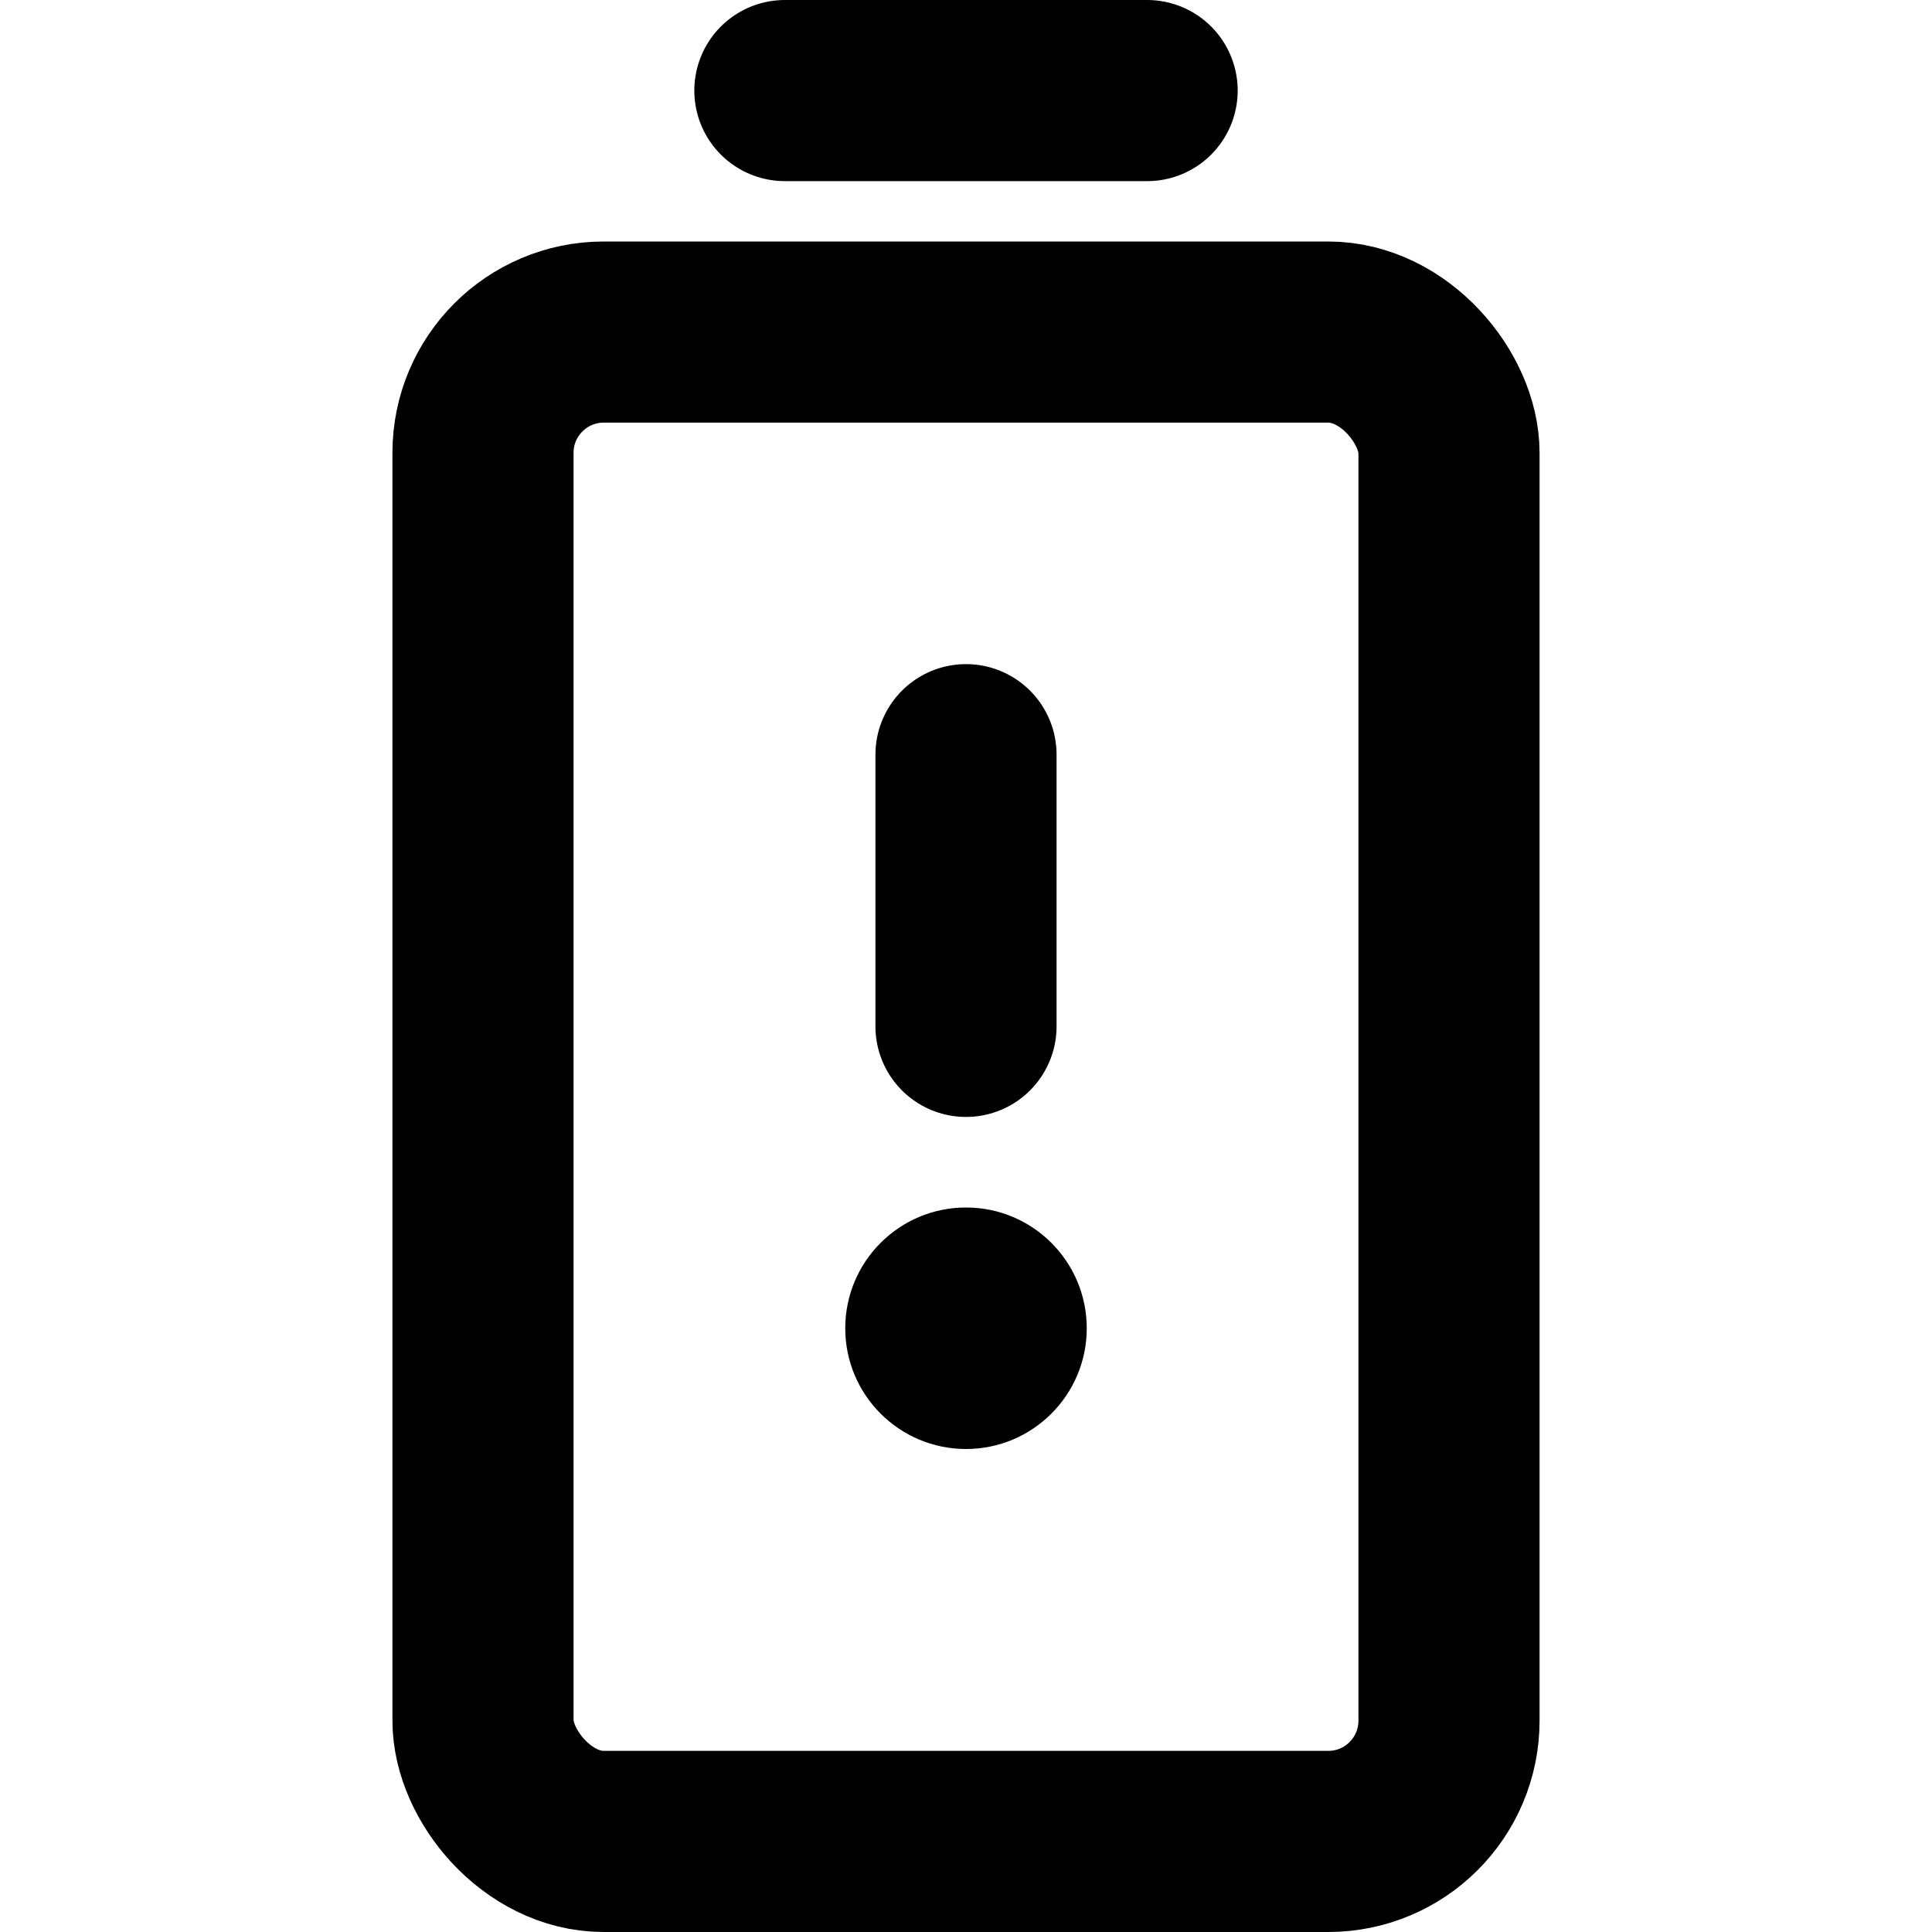
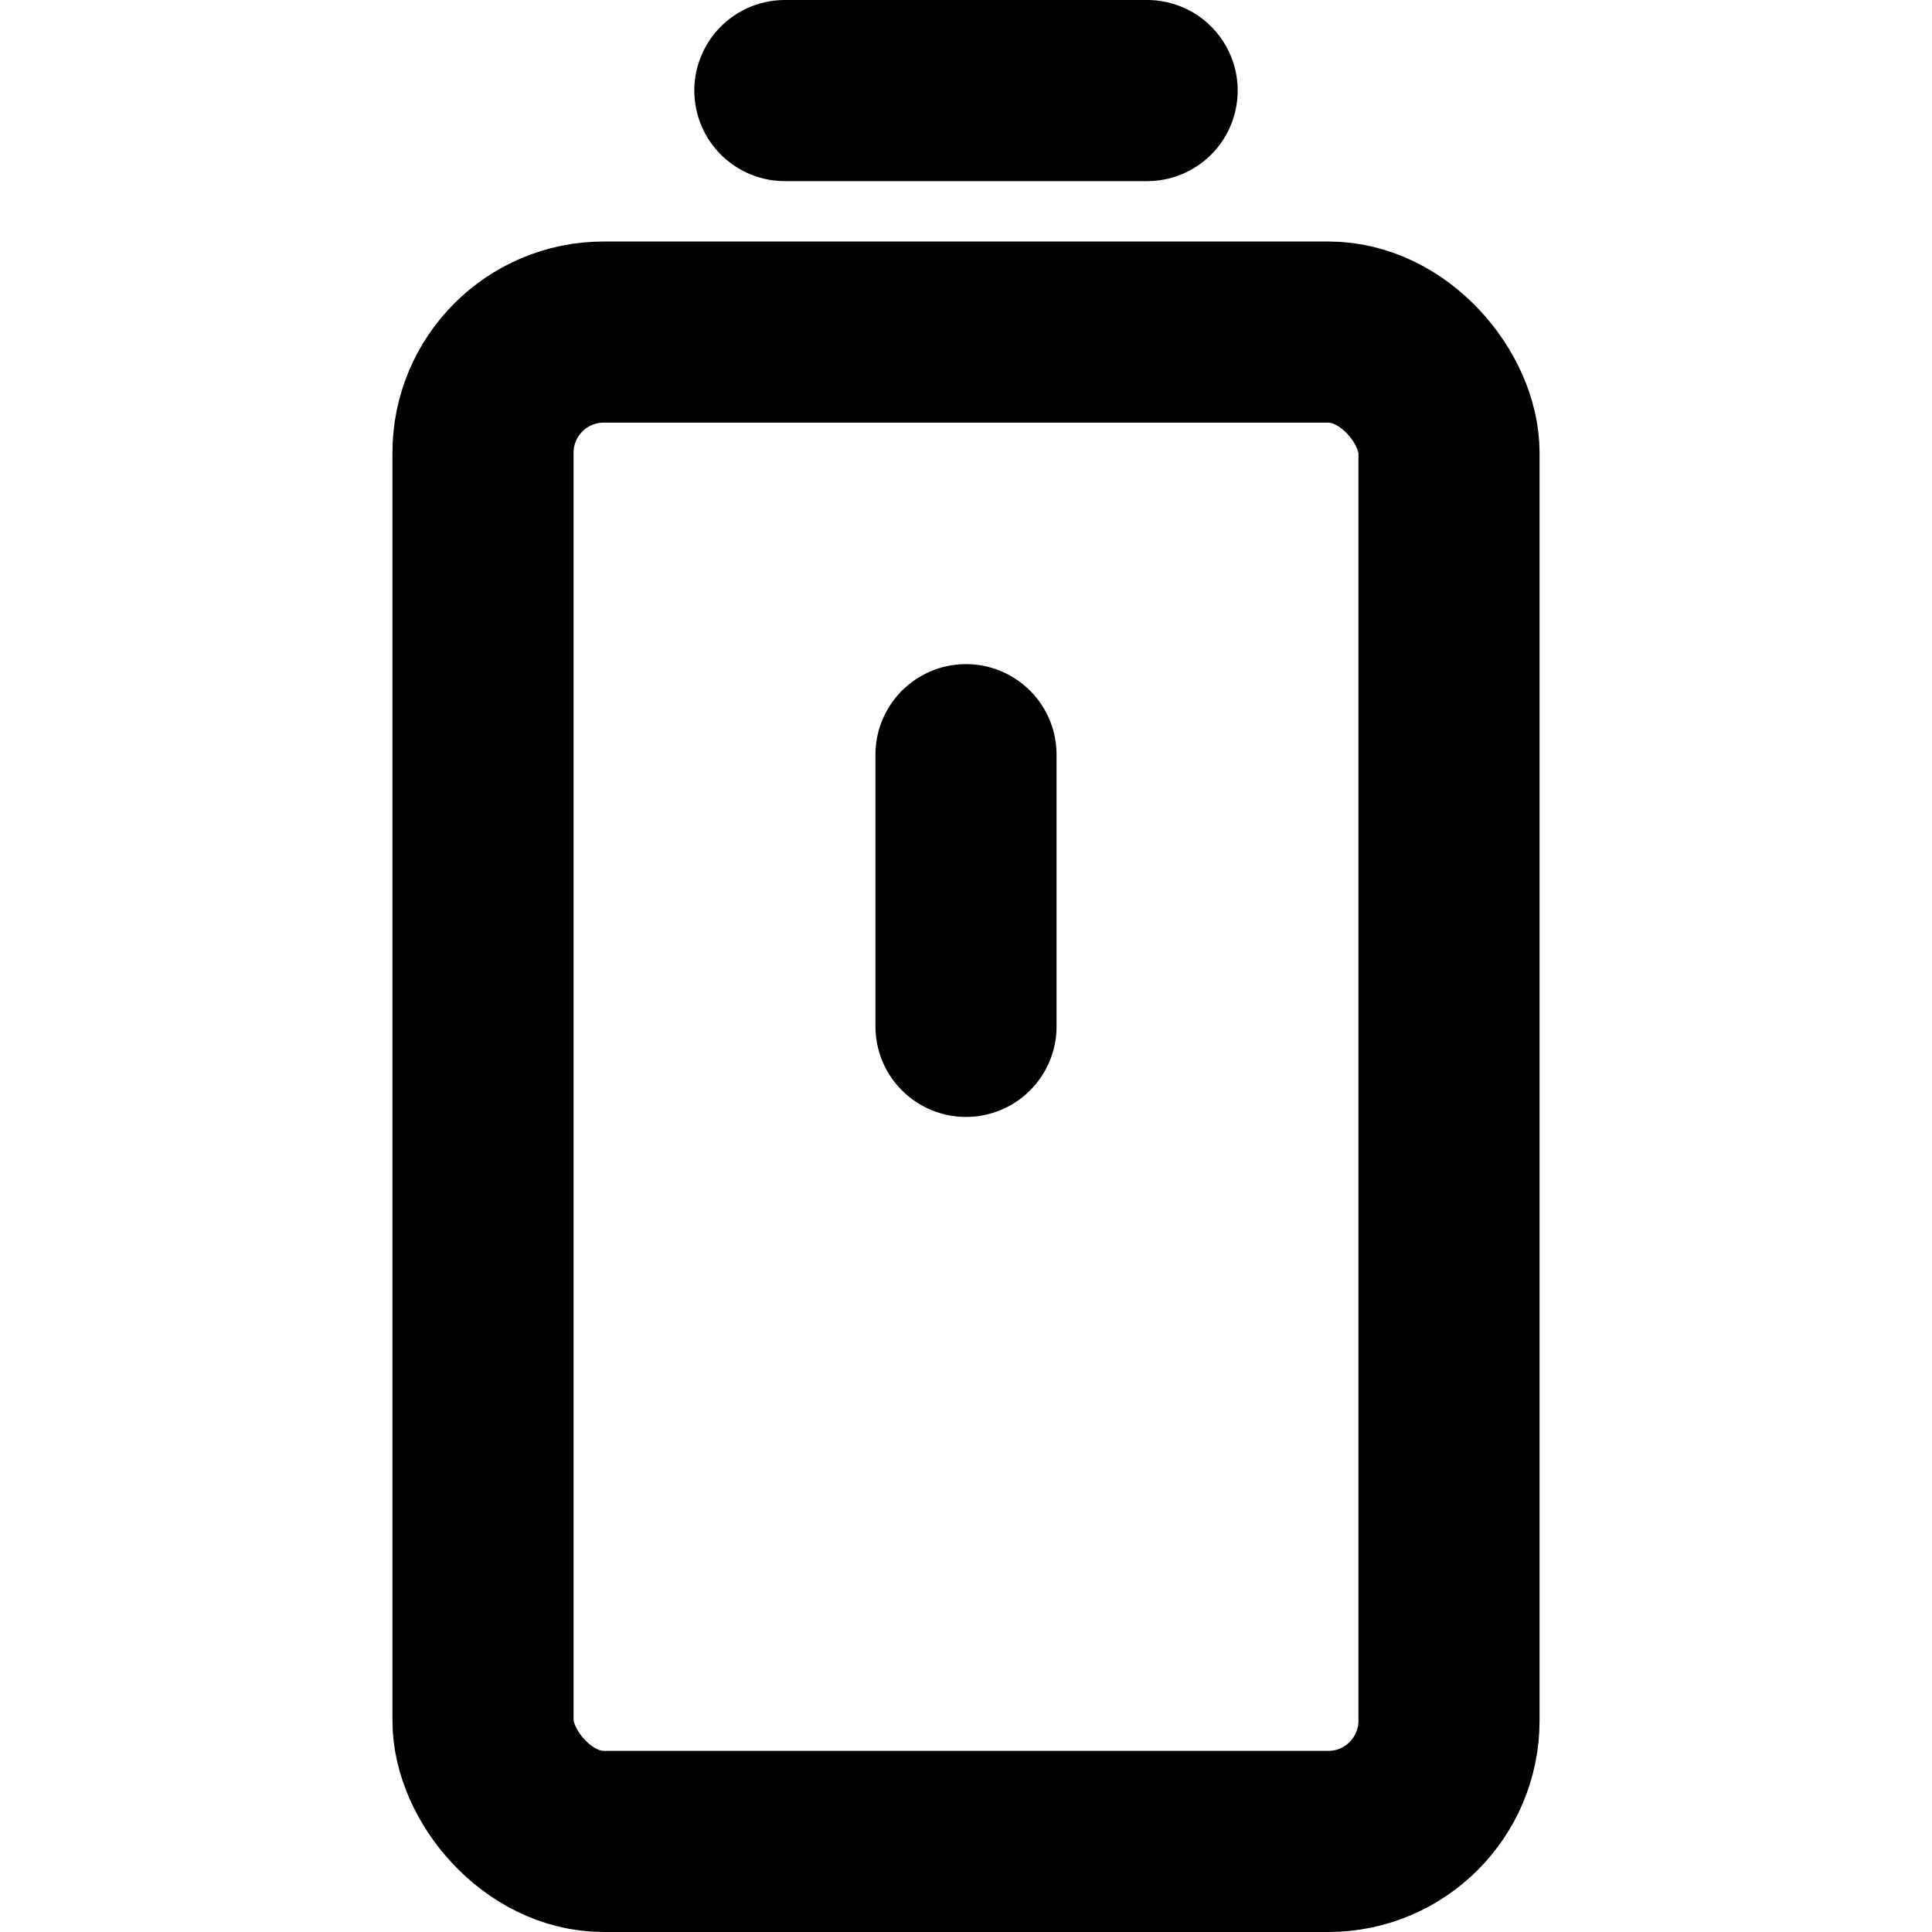
<svg xmlns="http://www.w3.org/2000/svg" viewBox="0 0 256 256">
-   <rect width="256" height="256" fill="none" />
  <line x1="128" y1="100" x2="128" y2="136" fill="none" stroke="currentColor" stroke-linecap="round" stroke-linejoin="round" stroke-width="24" />
-   <circle cx="128" cy="176" r="16" />
  <line x1="104" y1="12" x2="152" y2="12" fill="none" stroke="currentColor" stroke-linecap="round" stroke-linejoin="round" stroke-width="24" />
  <rect x="64" y="44" width="128" height="200" rx="16" fill="none" stroke="currentColor" stroke-linecap="round" stroke-linejoin="round" stroke-width="24" />
</svg>